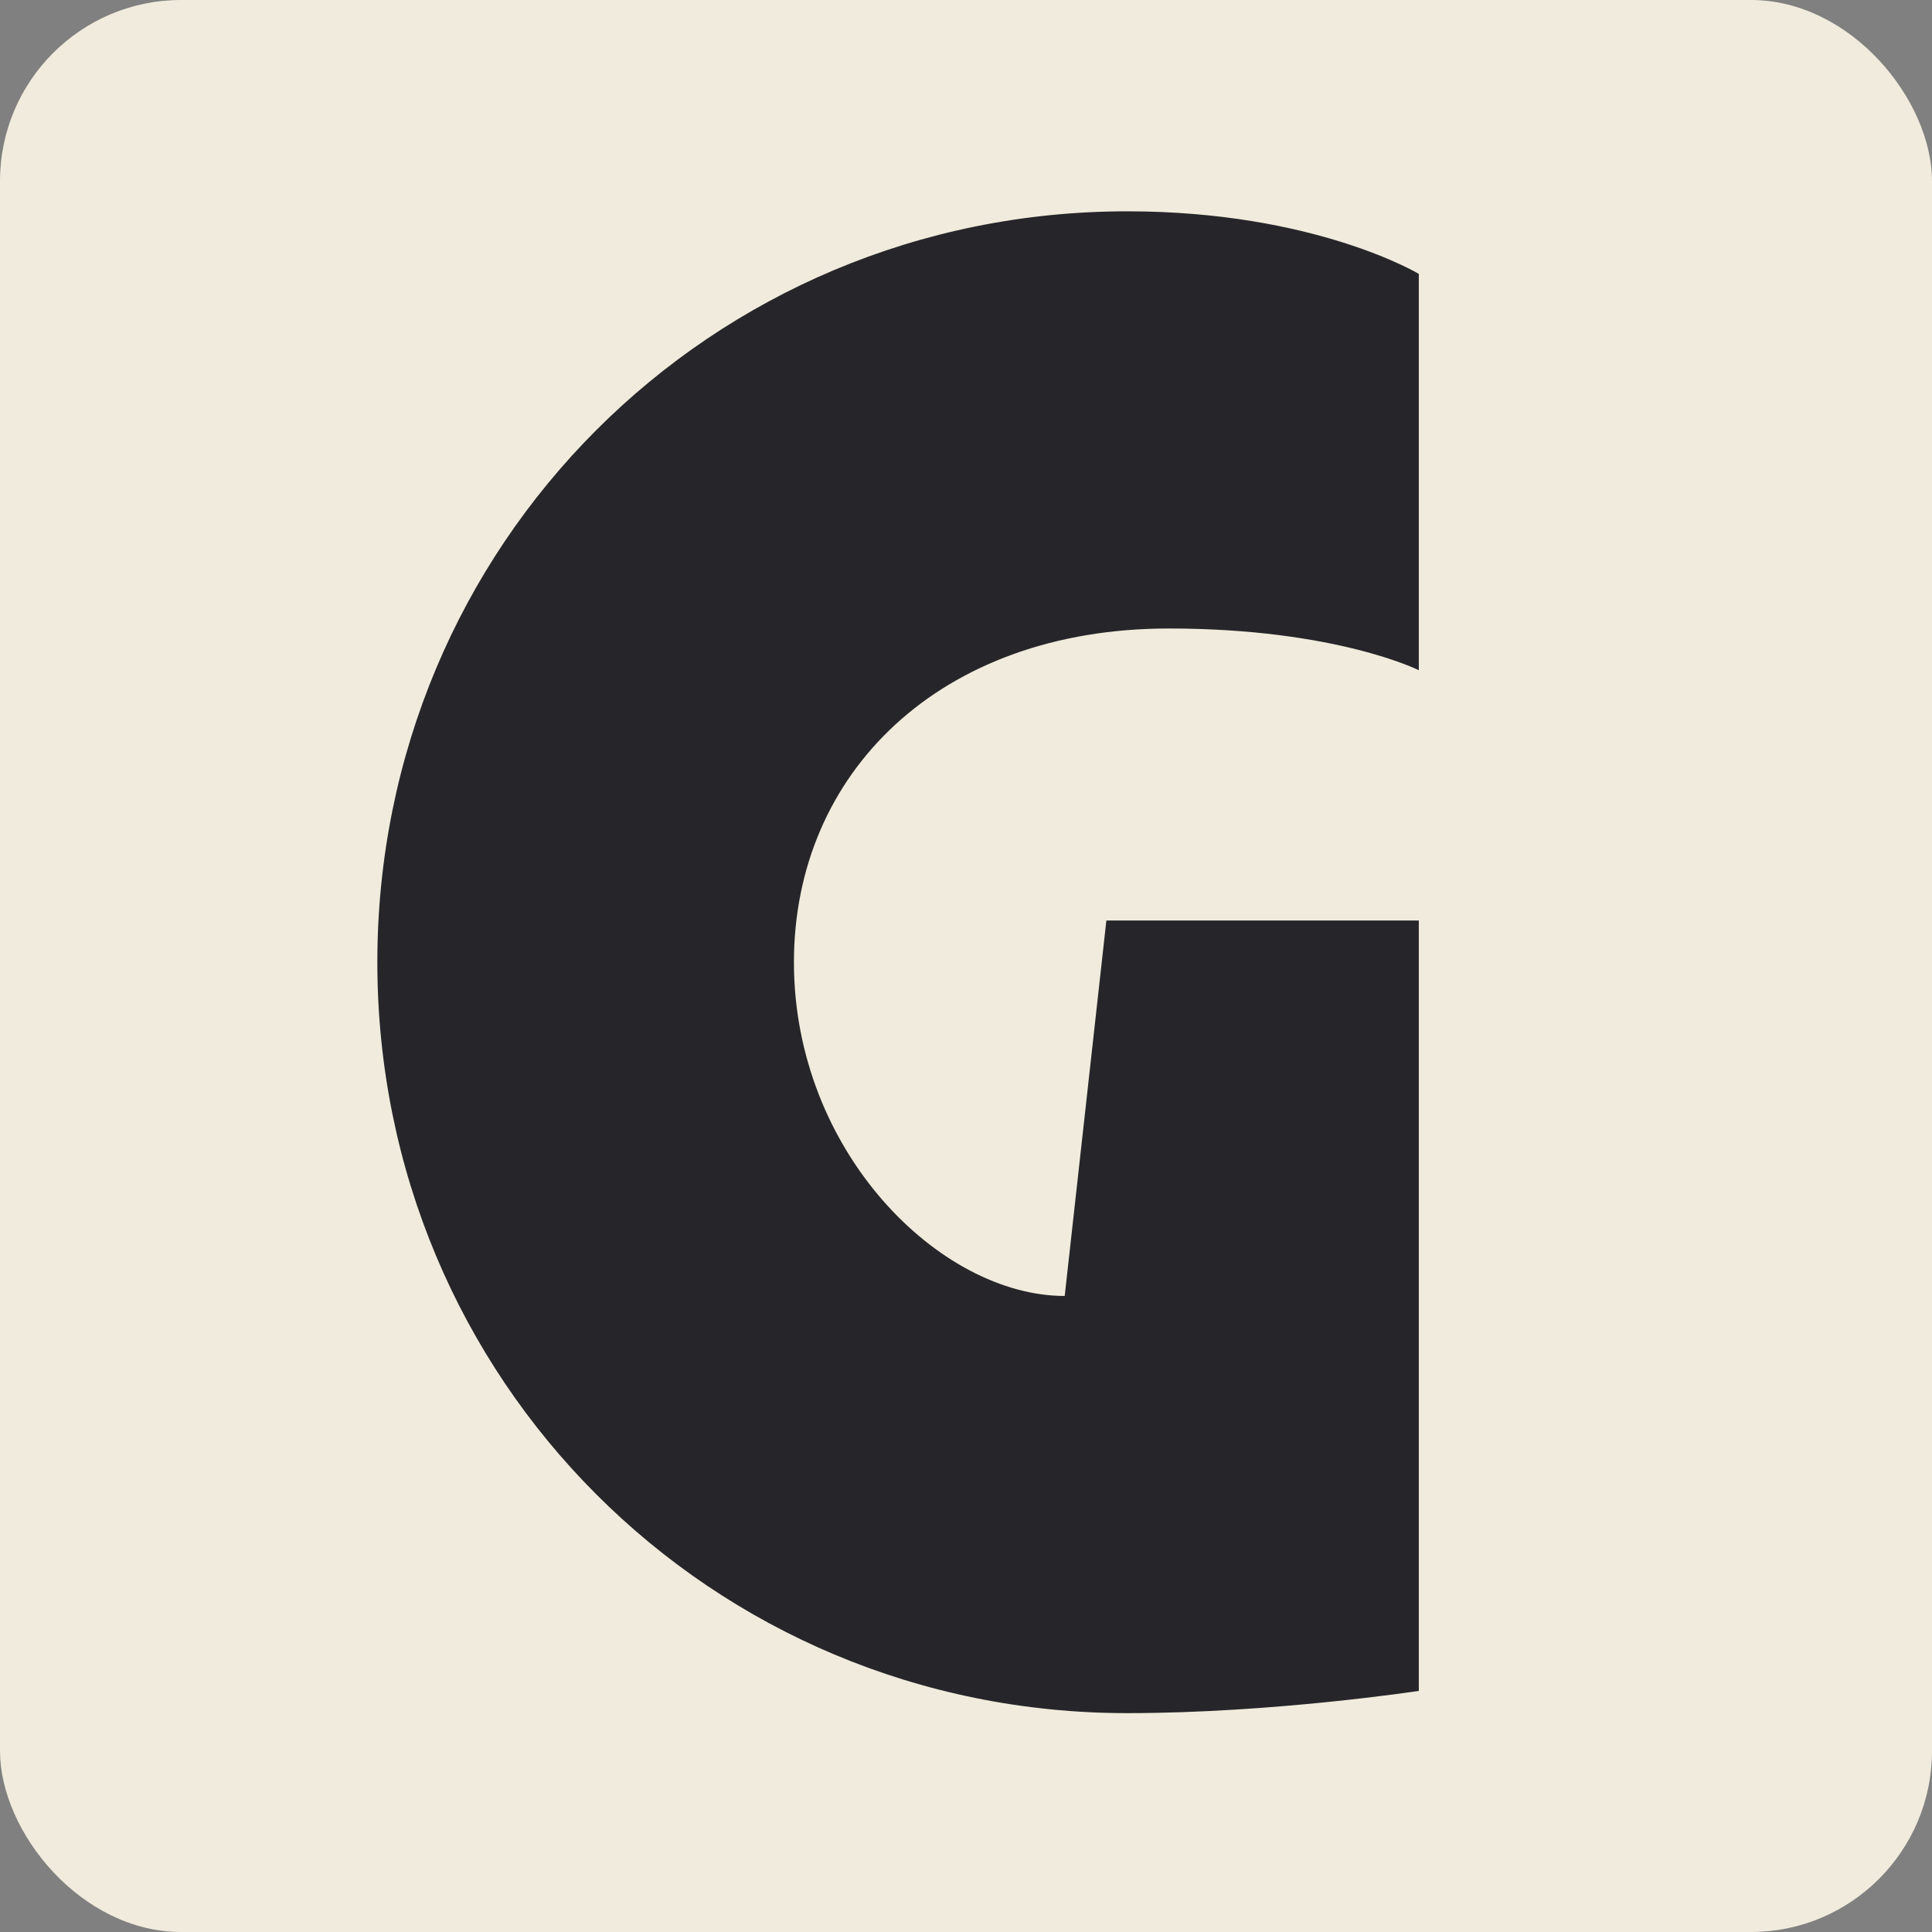
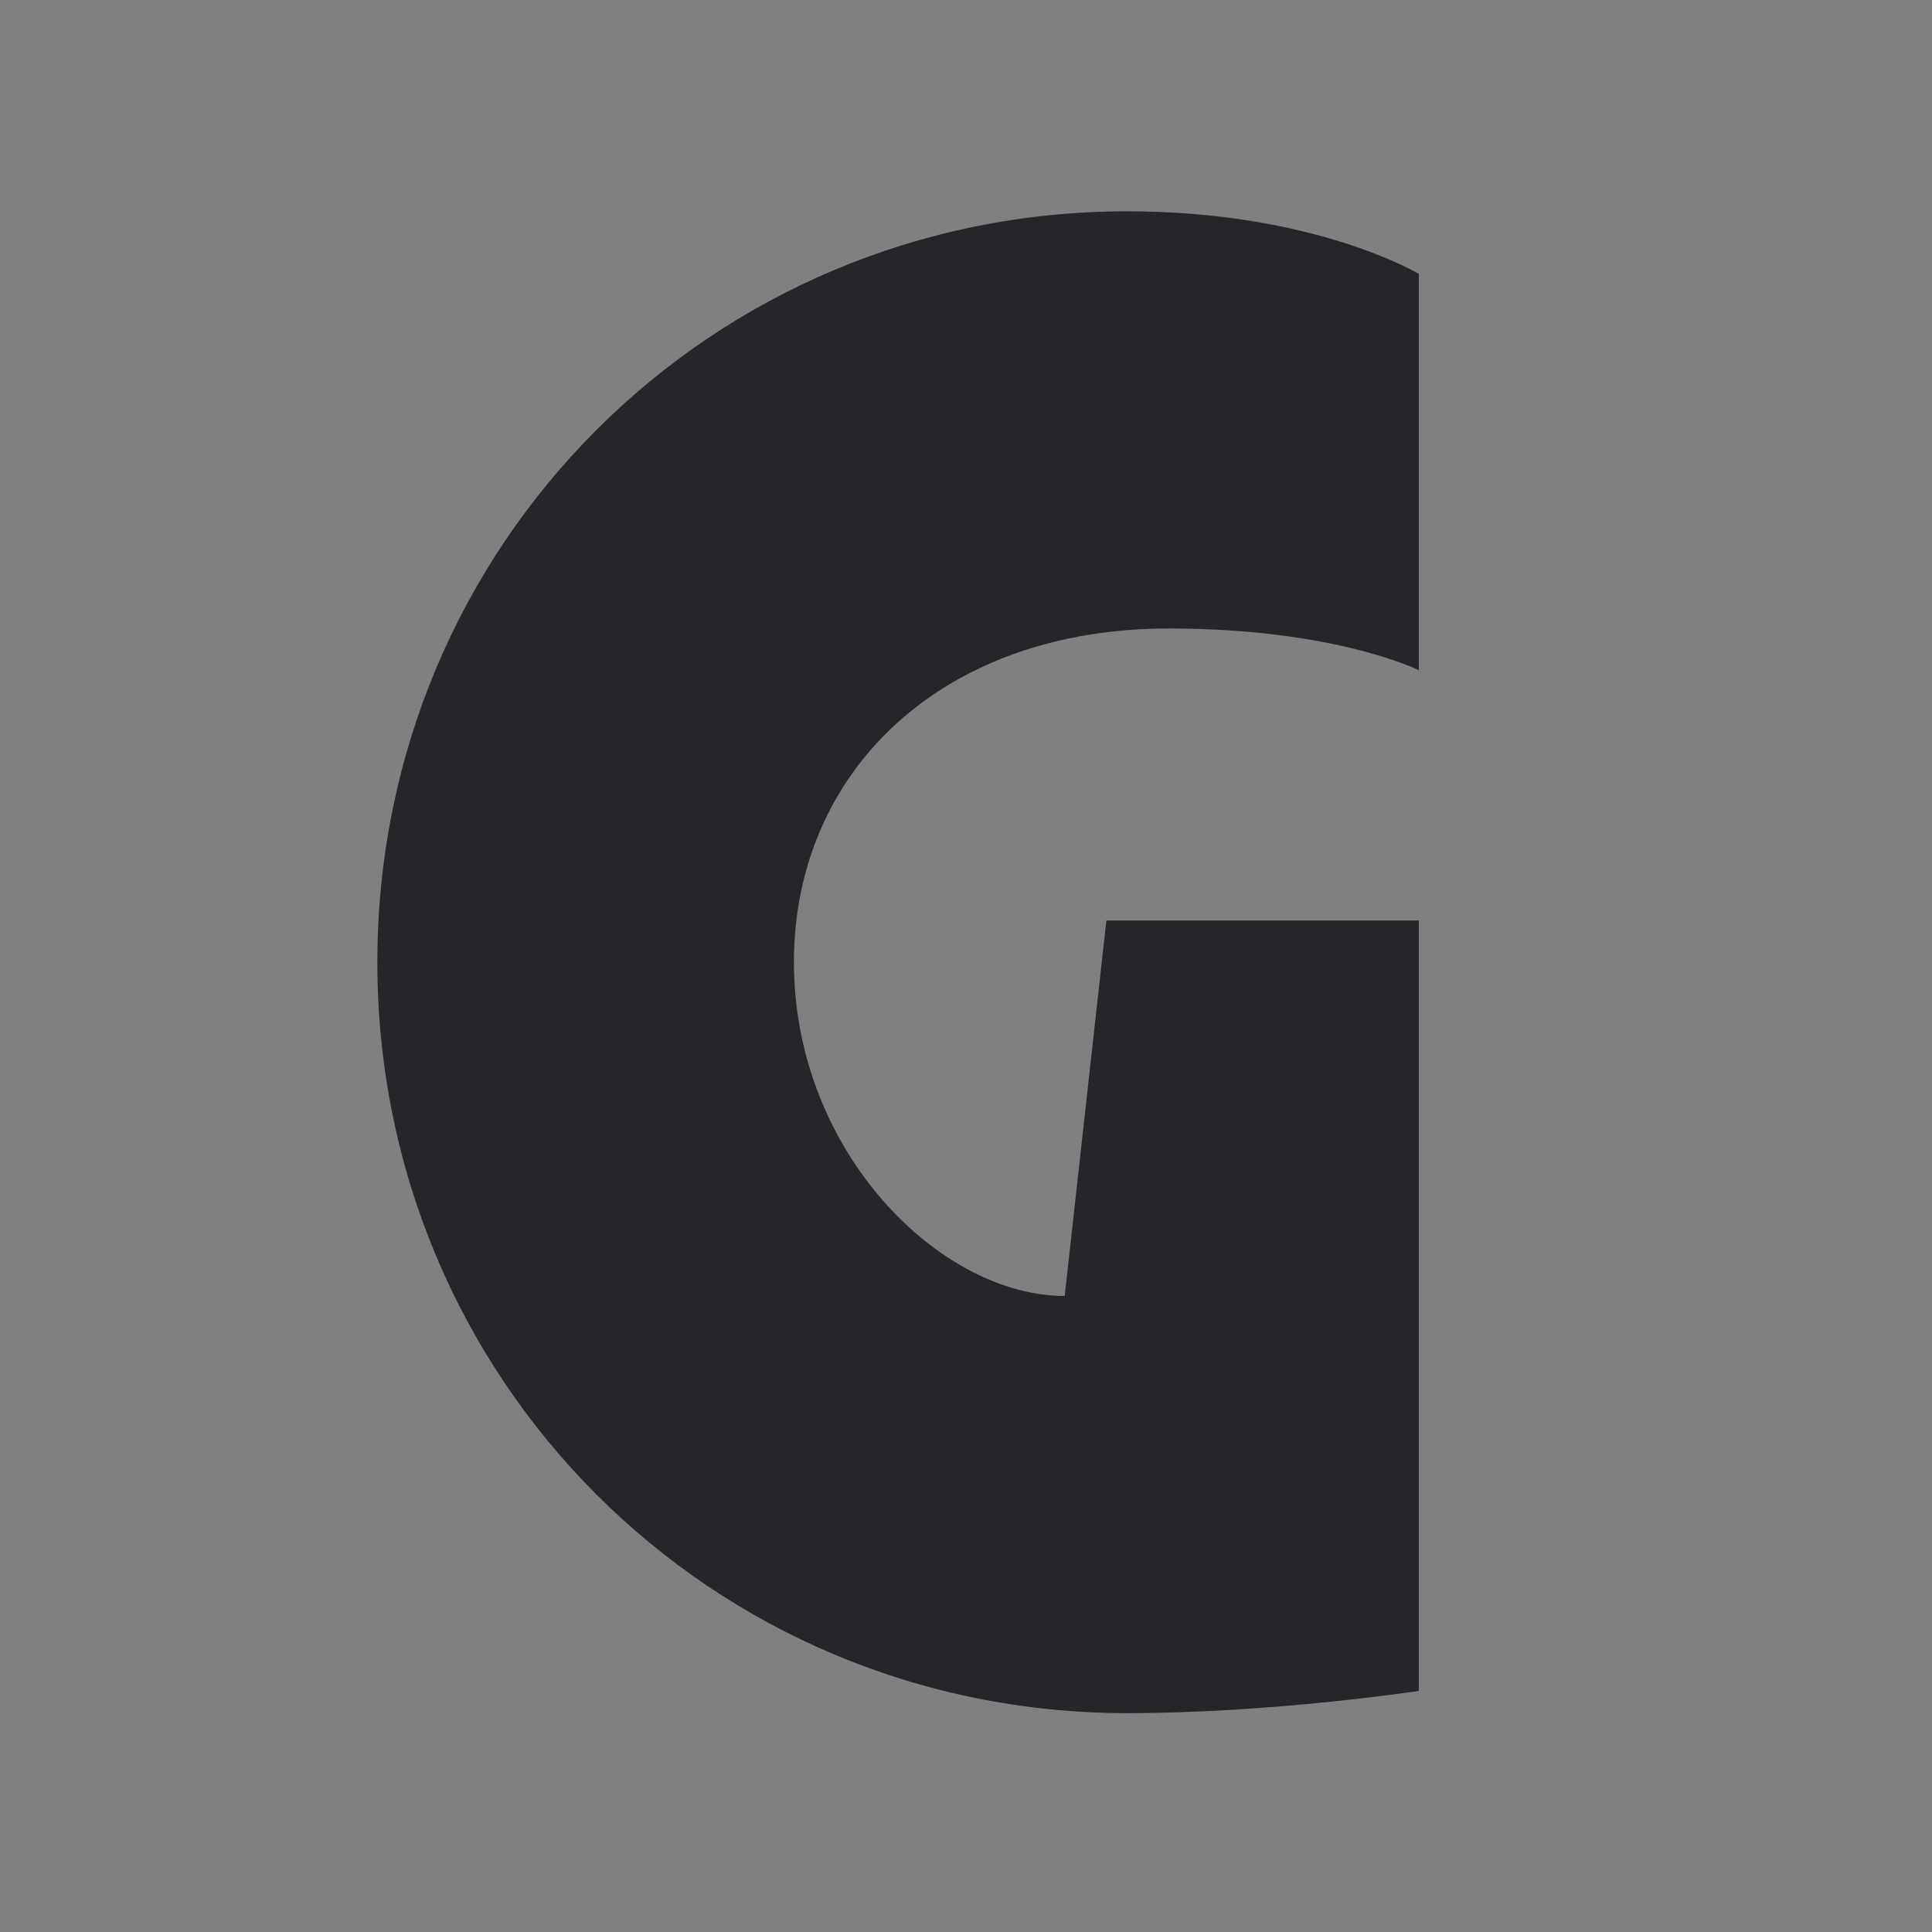
<svg xmlns="http://www.w3.org/2000/svg" width="256" height="256" viewBox="0 0 256 256" fill="none">
  <rect x="0" y="0" width="256" height="256" fill="#808080" stroke="none" />
-   <rect width="256" height="256" rx="24" fill="#F0EBDC" />
  <path d="M188 121.972H146.6L141.08 171.722C124.52 171.722 105.2 152.559 105.2 127.5C105.2 102.441 124.52 83.278 154.88 83.278C176.96 83.278 188 88.806 188 88.806V36.292C188 36.292 174.2 28 149.36 28C94.16 28 50 72.222 50 127.5C50 182.778 94.16 227 149.36 227C168.68 227 188 224.052 188 224.052V121.972Z" fill="#26262A" />
</svg>